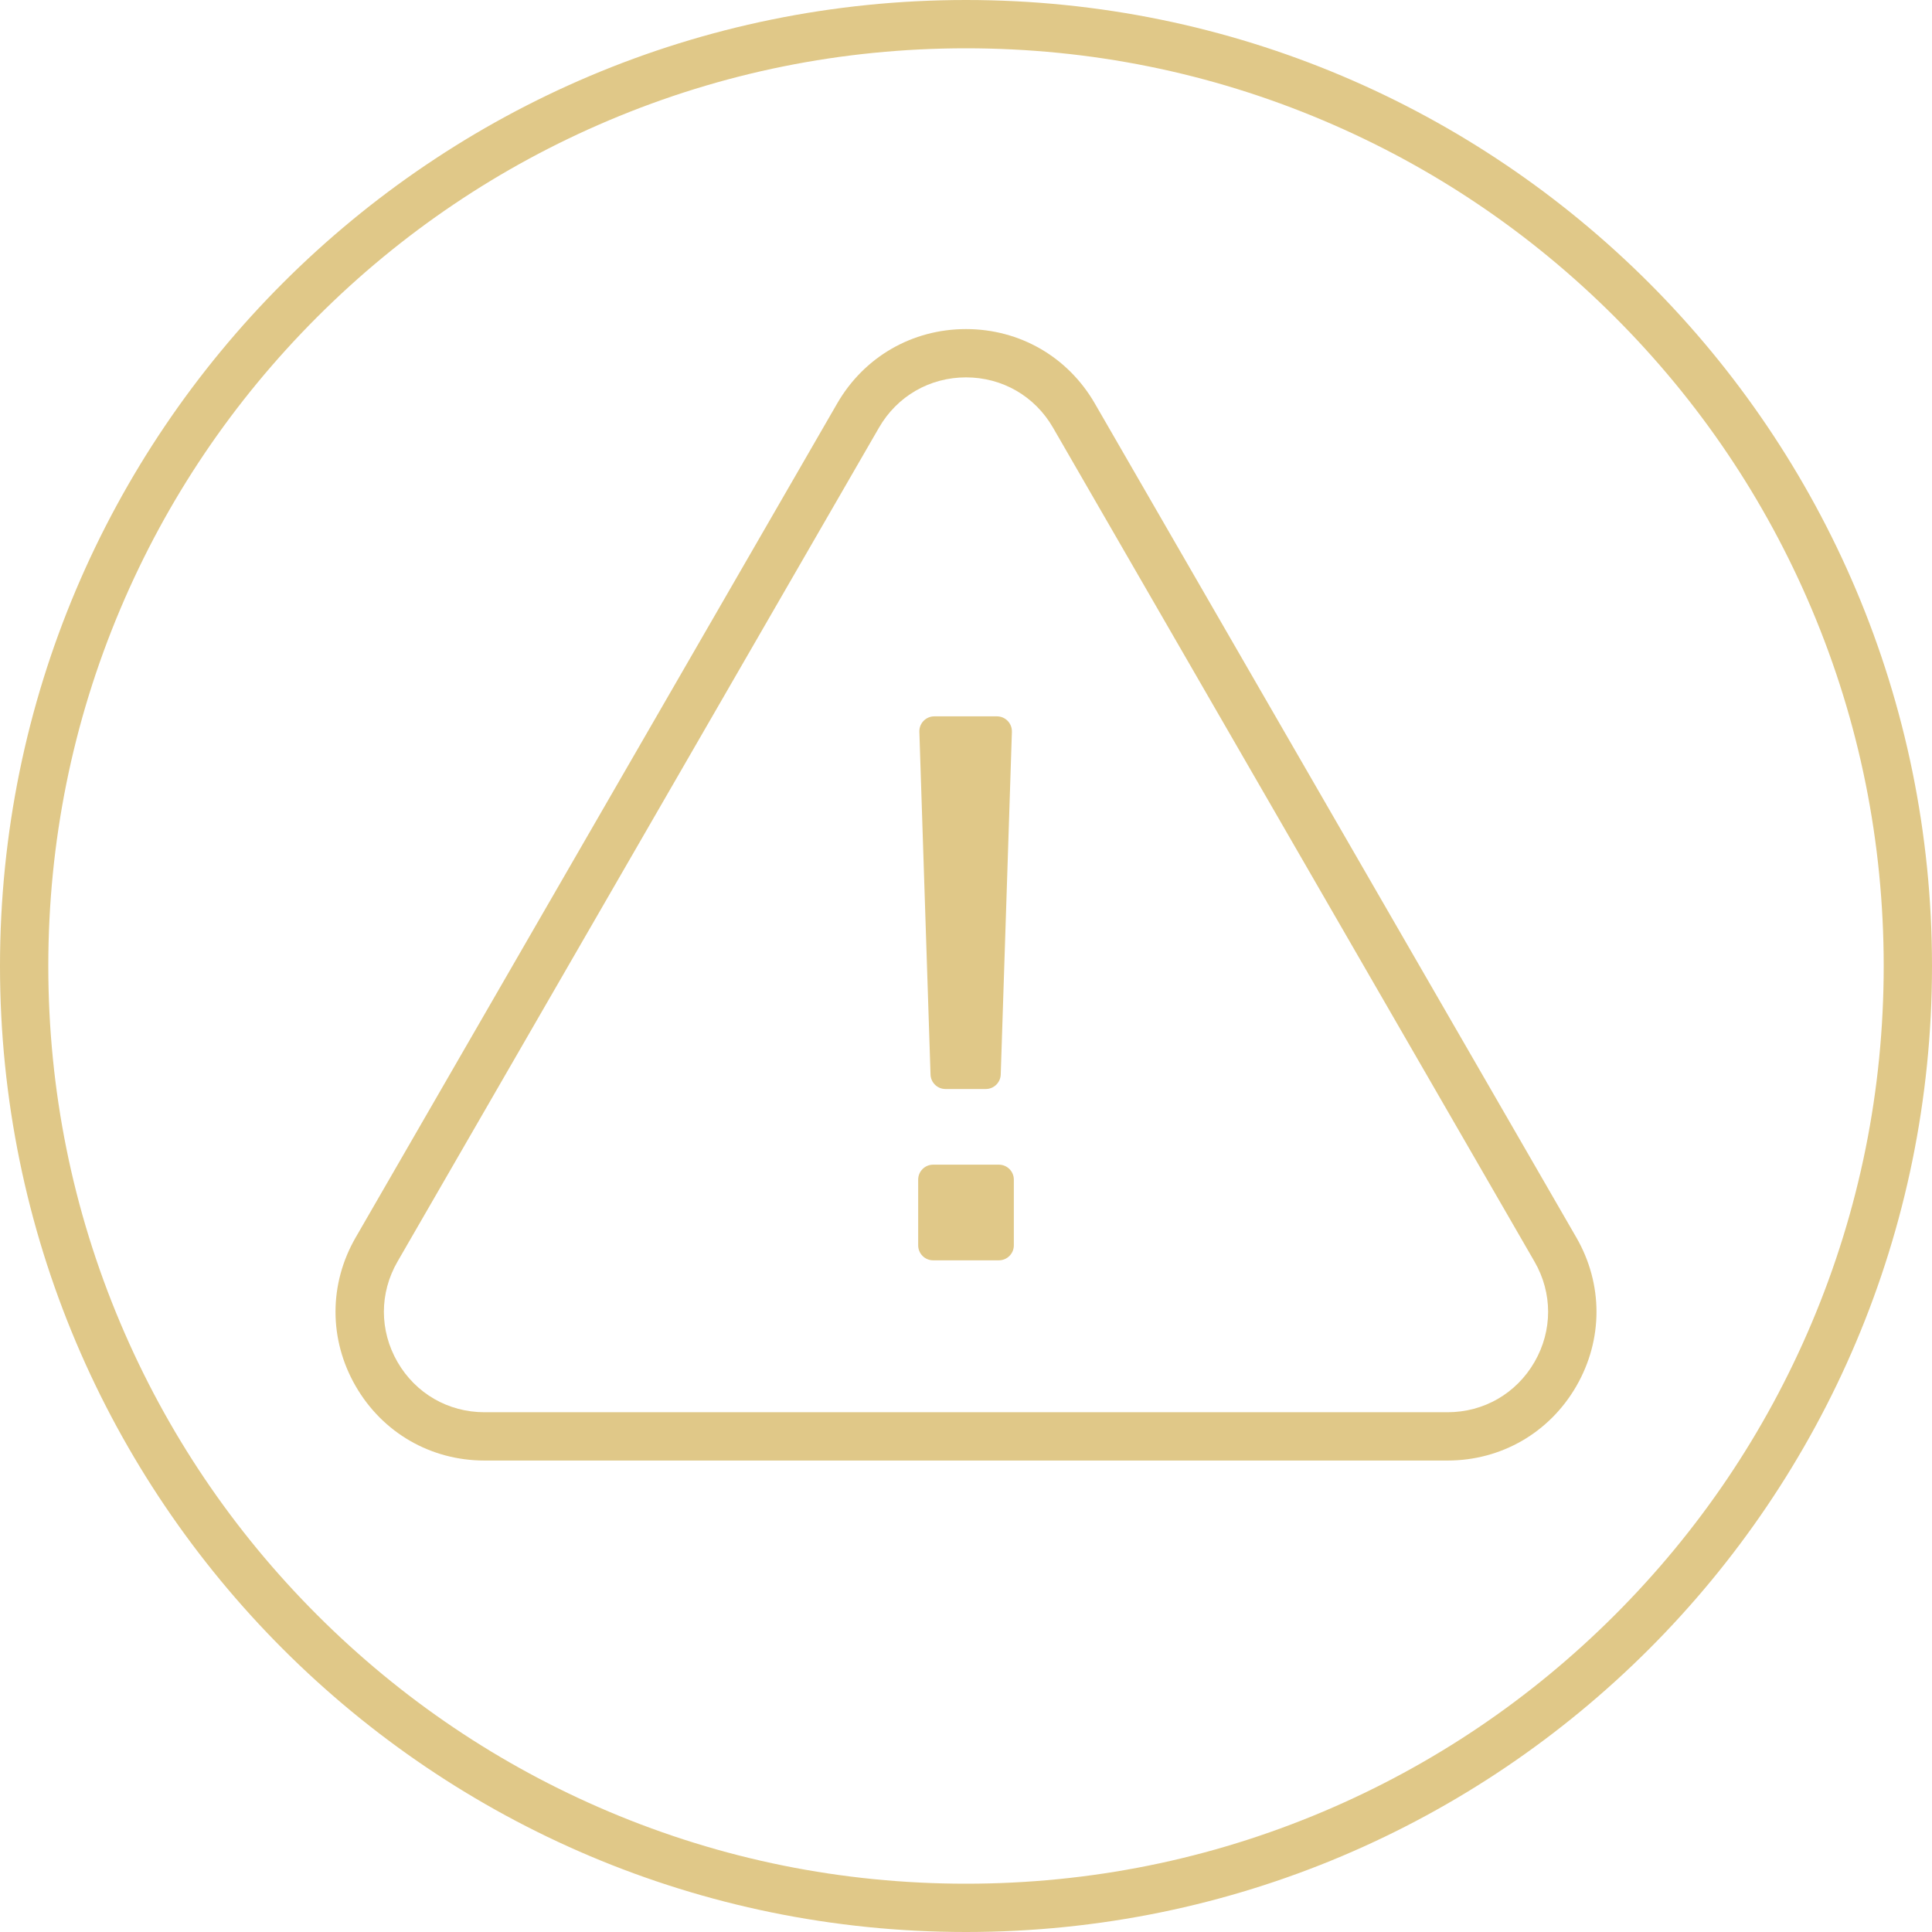
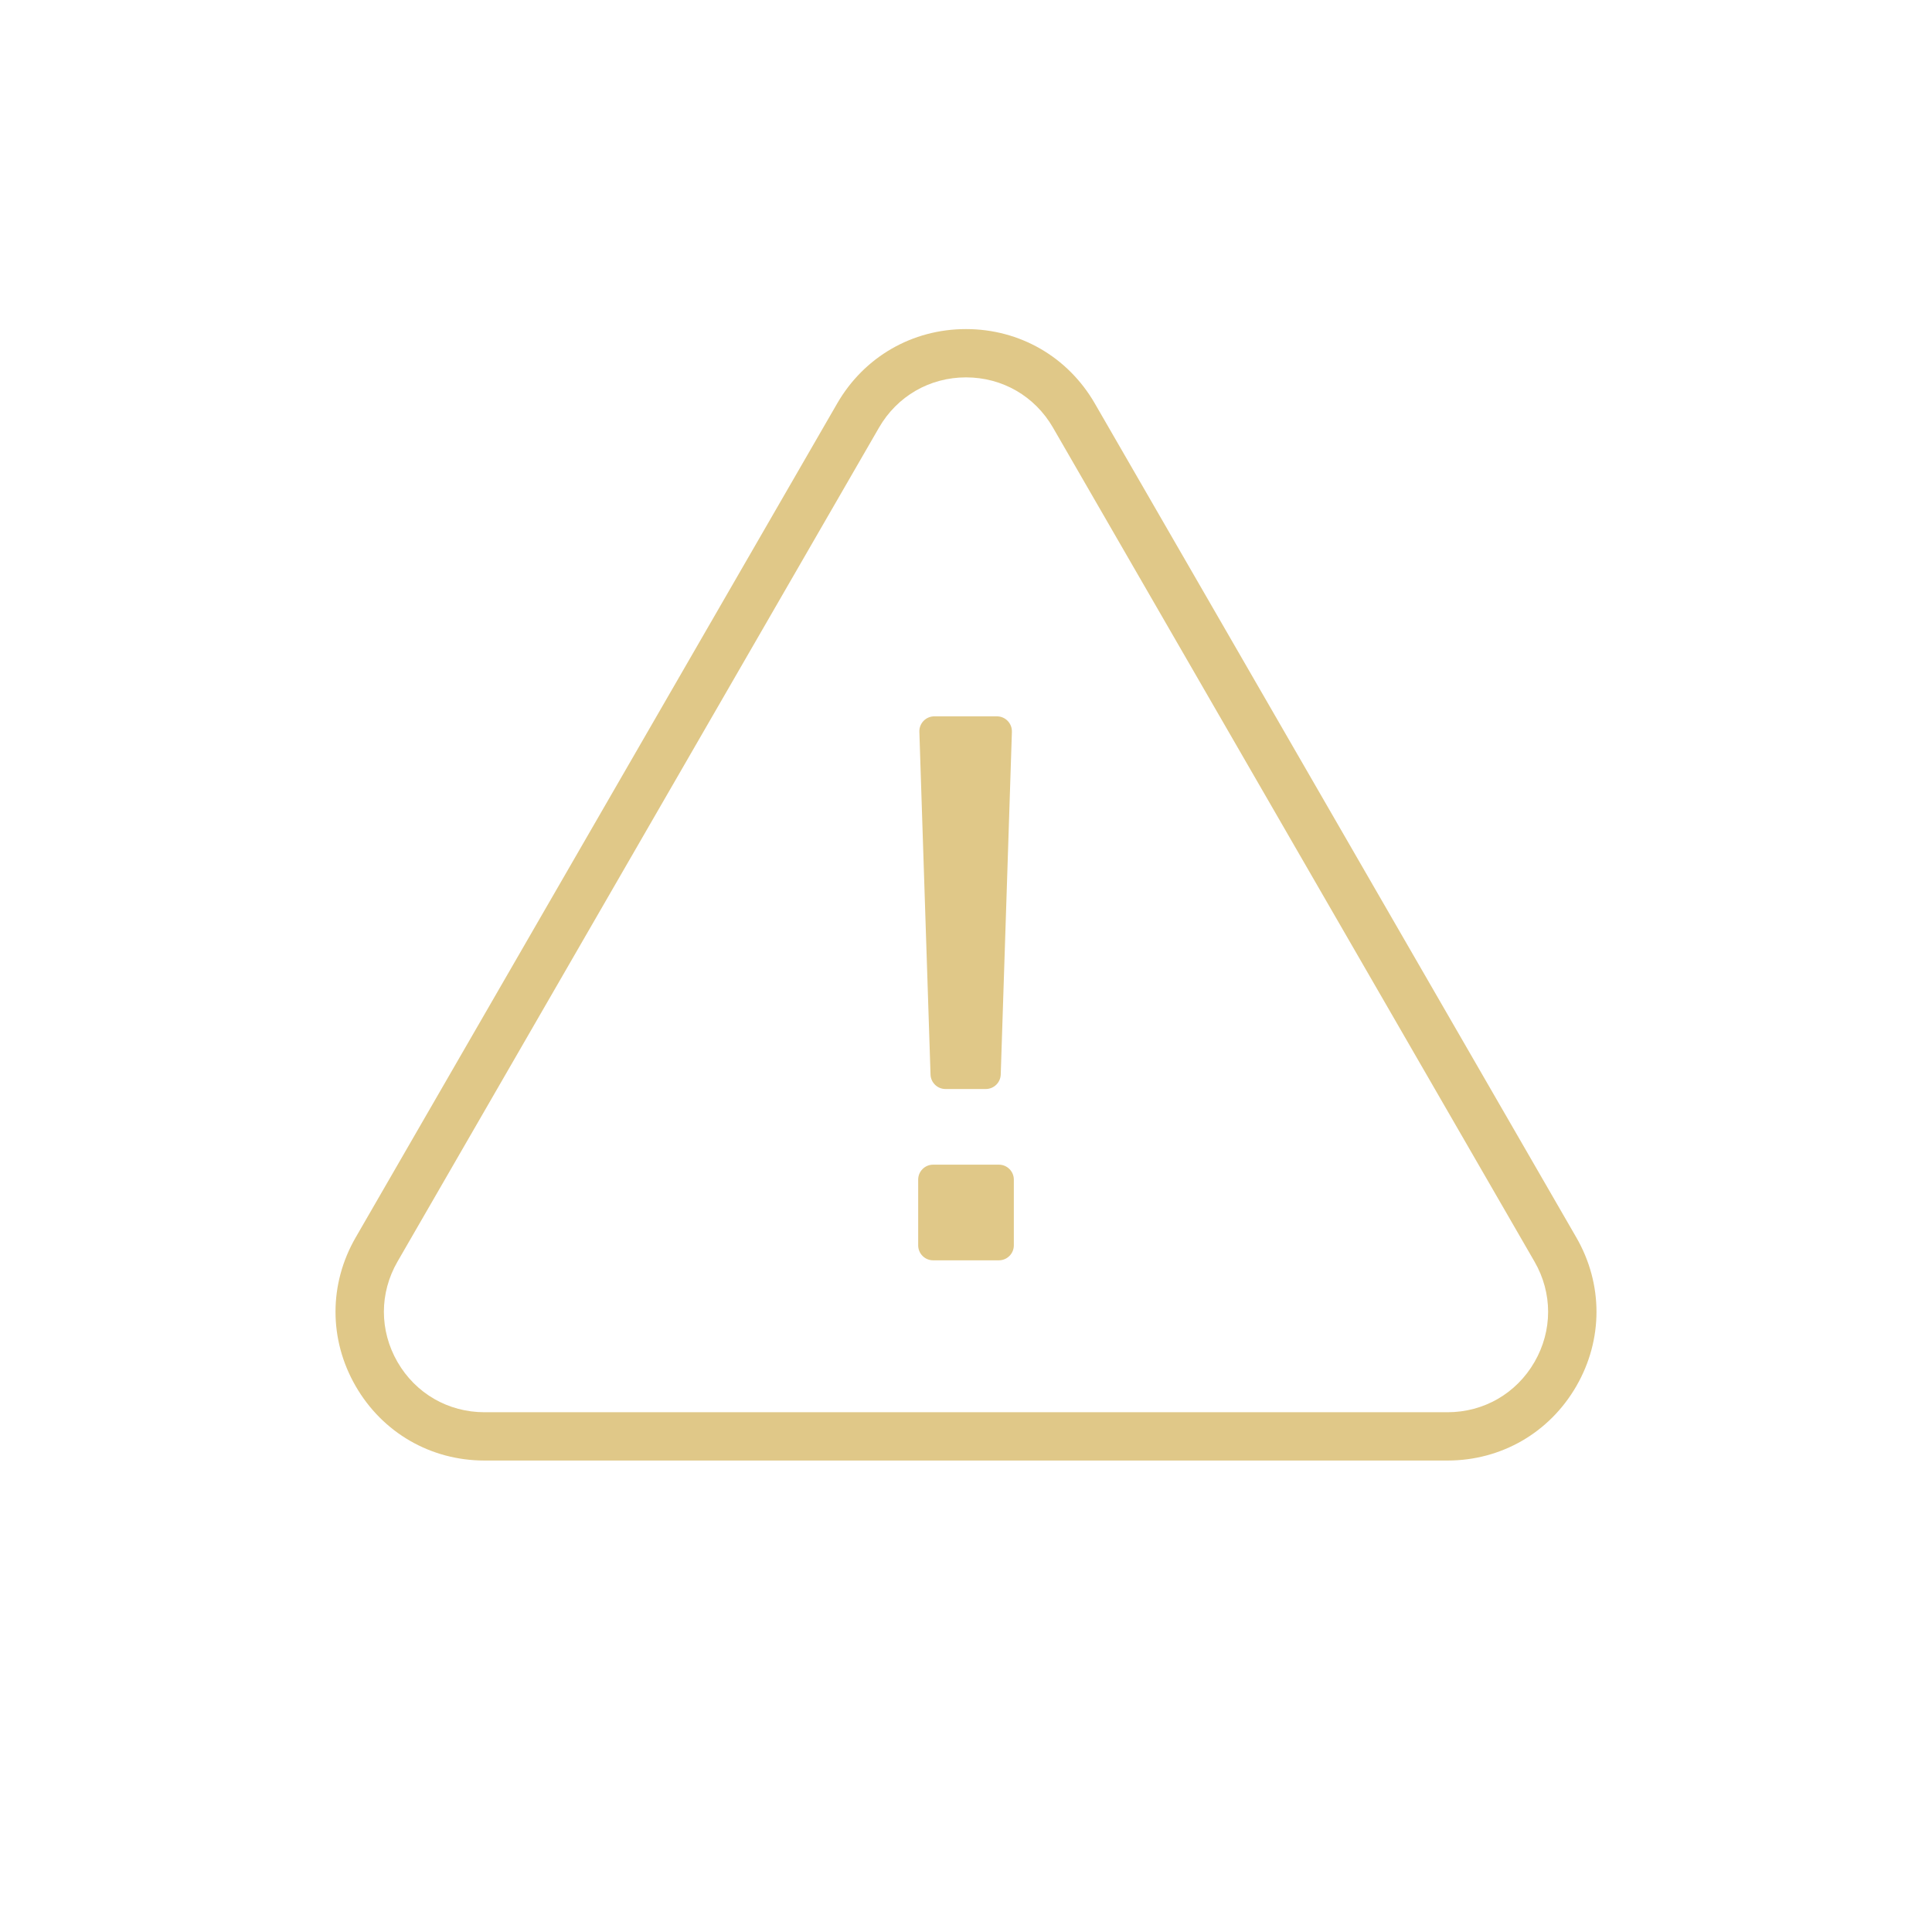
<svg xmlns="http://www.w3.org/2000/svg" viewBox="0 0 1000 1000">
  <defs>
    <style>.c{fill:#e0c888;}</style>
  </defs>
  <g id="a">
-     <path class="c" d="M500,25c64.14,0,126.34,12.56,184.88,37.32,56.56,23.92,107.36,58.18,150.99,101.81s77.88,94.43,101.81,150.99c24.76,58.54,37.32,120.75,37.32,184.88s-12.56,126.34-37.32,184.88c-23.92,56.56-58.18,107.36-101.81,150.99s-94.43,77.88-150.99,101.81c-58.54,24.76-120.75,37.32-184.88,37.32s-126.34-12.56-184.88-37.32c-56.56-23.92-107.36-58.18-150.99-101.81s-77.88-94.43-101.81-150.99c-24.76-58.54-37.32-120.75-37.32-184.88s12.56-126.34,37.32-184.88c23.92-56.56,58.18-107.36,101.81-150.99s94.43-77.88,150.99-101.81c58.54-24.76,120.75-37.32,184.88-37.32M500,0C223.86,0,0,223.86,0,500s223.86,500,500,500,500-223.86,500-500S776.14,0,500,0h0Z" />
-   </g>
+     </g>
  <g id="b">
    <path class="c" d="M749.23,755.97H250.77c-27.83,0-52.75-14.39-66.67-38.49-13.92-24.1-13.92-52.88,0-76.98L433.33,208.82h0c13.92-24.1,38.84-38.49,66.67-38.49s52.75,14.39,66.67,38.49l249.23,431.68c13.92,24.1,13.92,52.88,0,76.98-13.92,24.1-38.84,38.49-66.67,38.49ZM454.98,221.32l-249.23,431.68c-9.4,16.27-9.4,35.71,0,51.98,9.4,16.27,26.23,25.99,45.02,25.99h498.46c18.79,0,35.62-9.72,45.02-25.99,9.4-16.28,9.4-35.71,0-51.98l-249.23-431.68c-9.4-16.27-26.23-25.99-45.02-25.99s-35.62,9.72-45.02,25.99h0Z" />
    <path class="c" d="M524.76,610.57v34.03c0,4.27-3.47,7.74-7.74,7.74h-34.03c-4.27,0-7.74-3.47-7.74-7.74v-34.03c0-4.27,3.47-7.74,7.74-7.74h34.03c4.27,0,7.74,3.47,7.74,7.74Zm-1-231.8l-5.78,177.41c-.14,4.17-3.56,7.49-7.74,7.49h-20.86c-4.18,0-7.6-3.31-7.74-7.49l-5.78-177.41c-.14-4.37,3.36-7.99,7.74-7.99h32.41c4.37,0,7.88,3.62,7.74,7.99Z" />
  </g>
</svg>